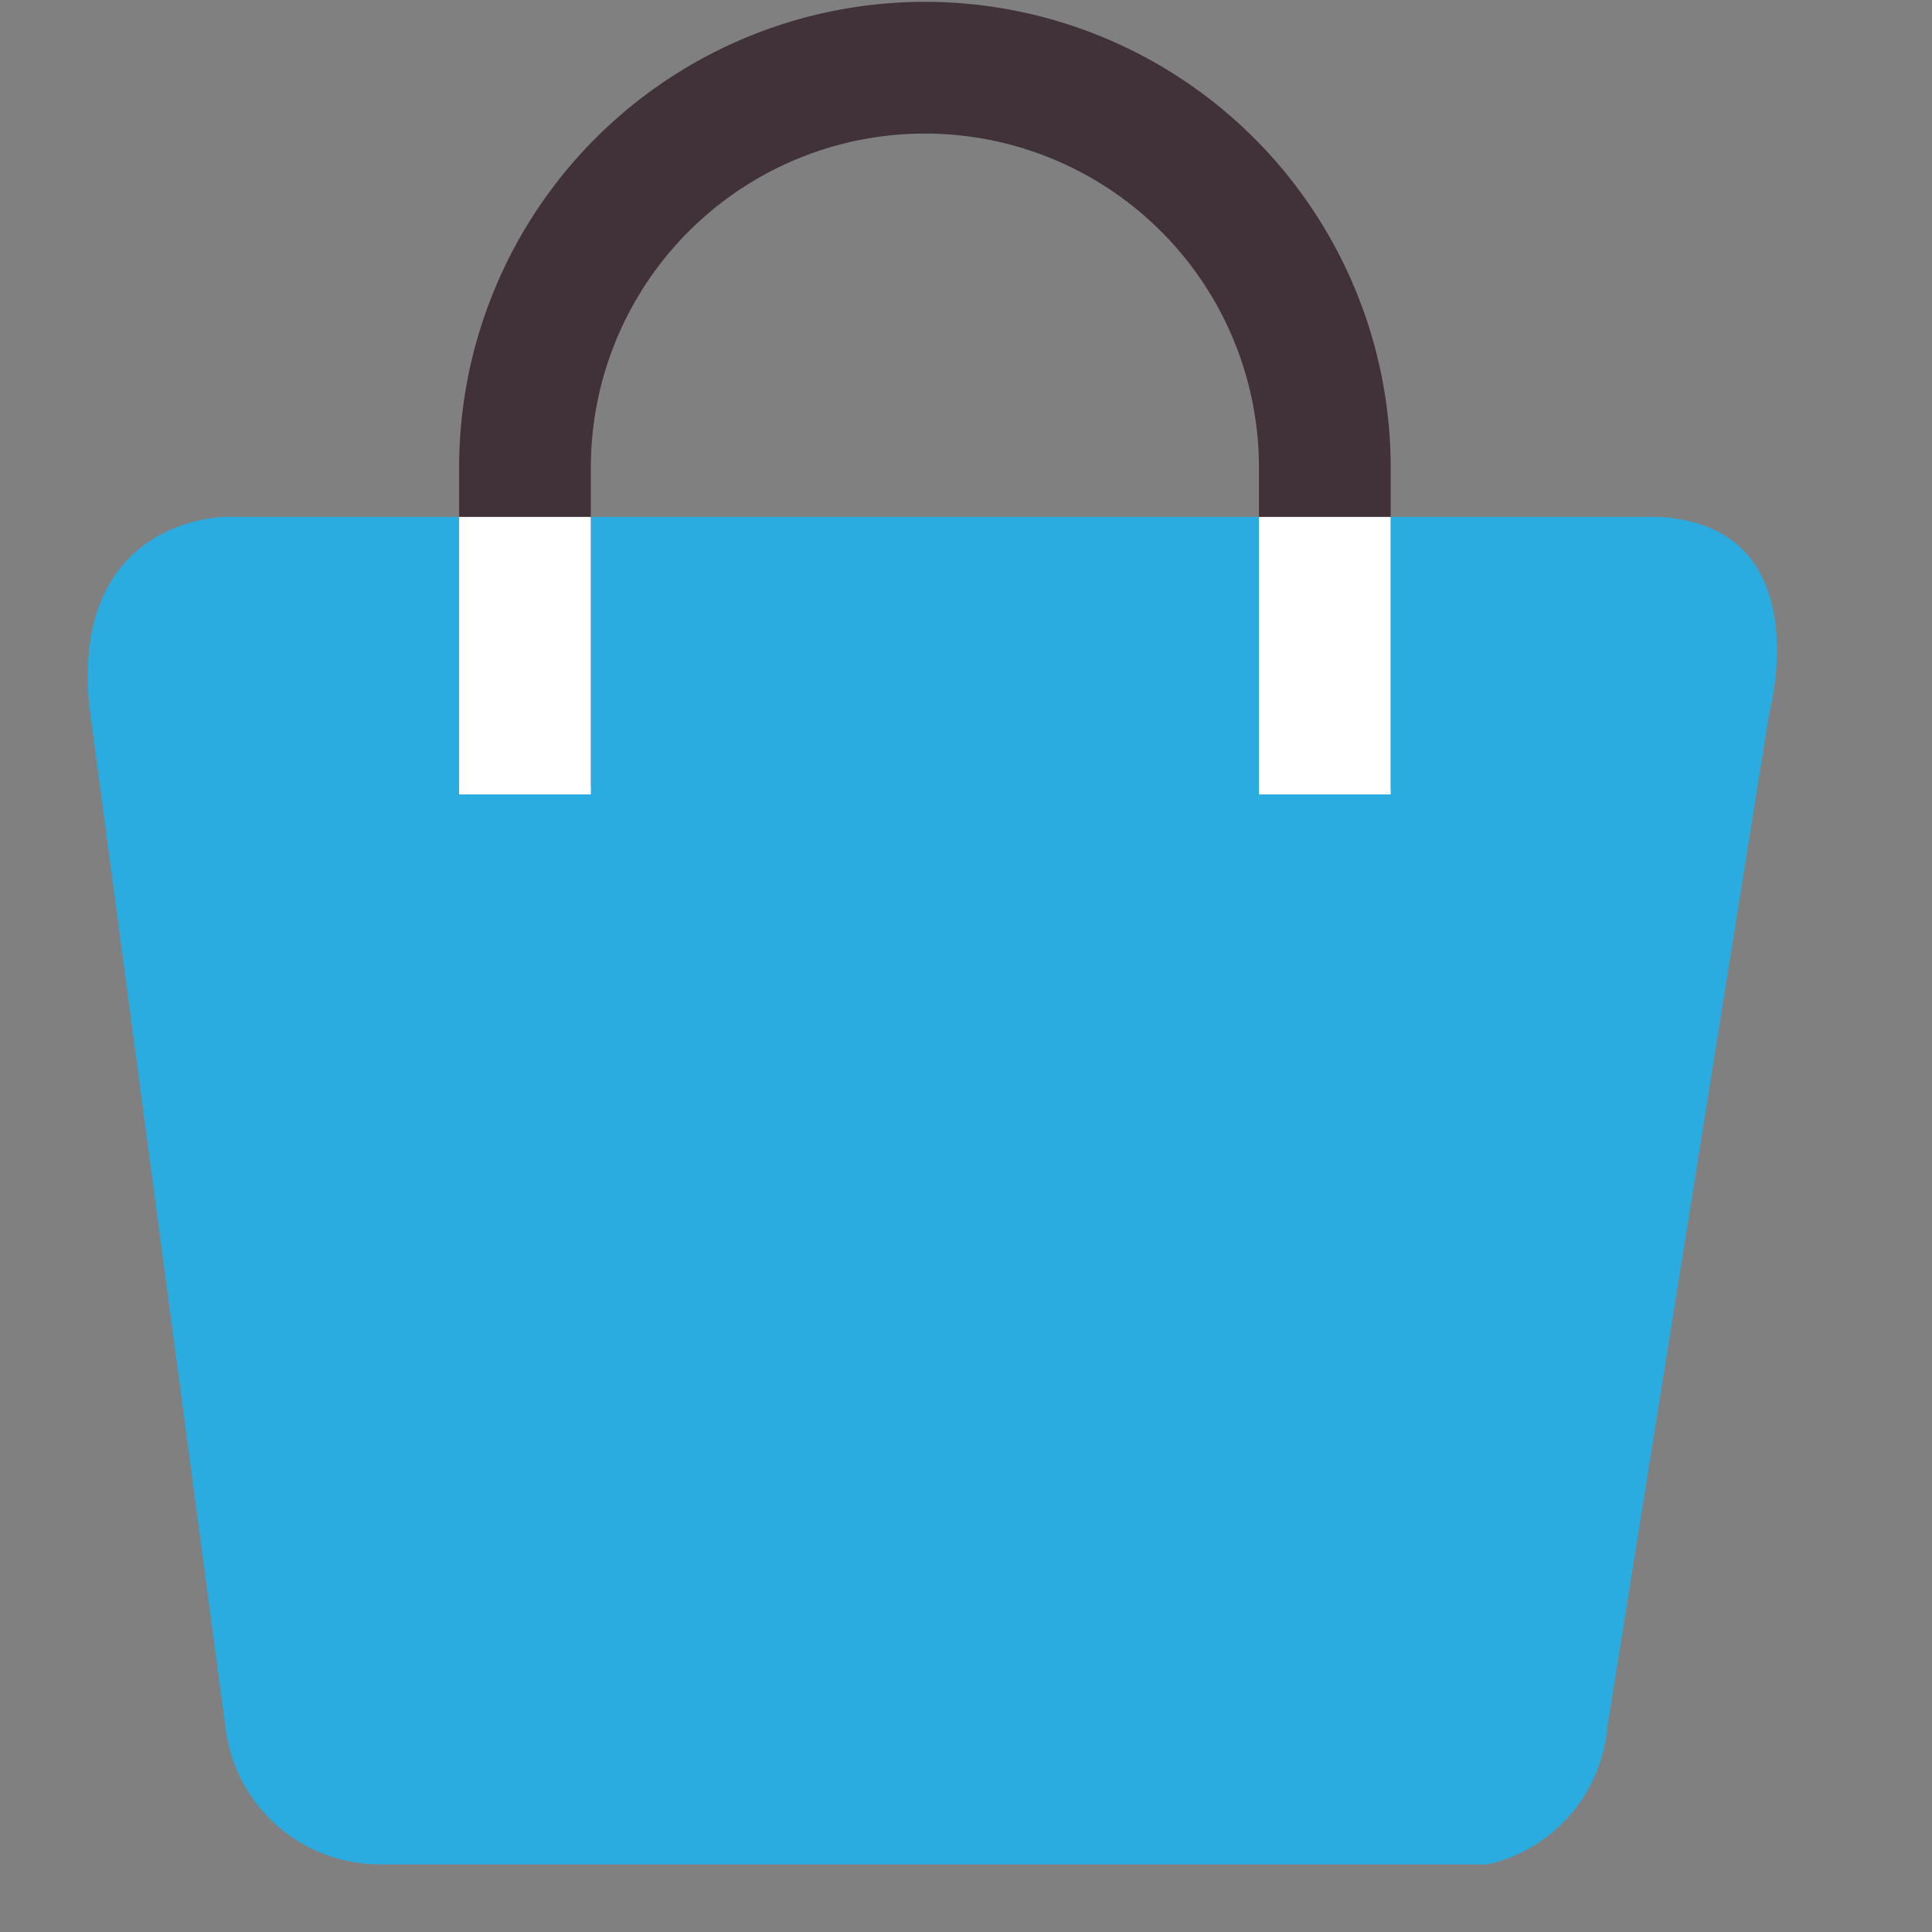
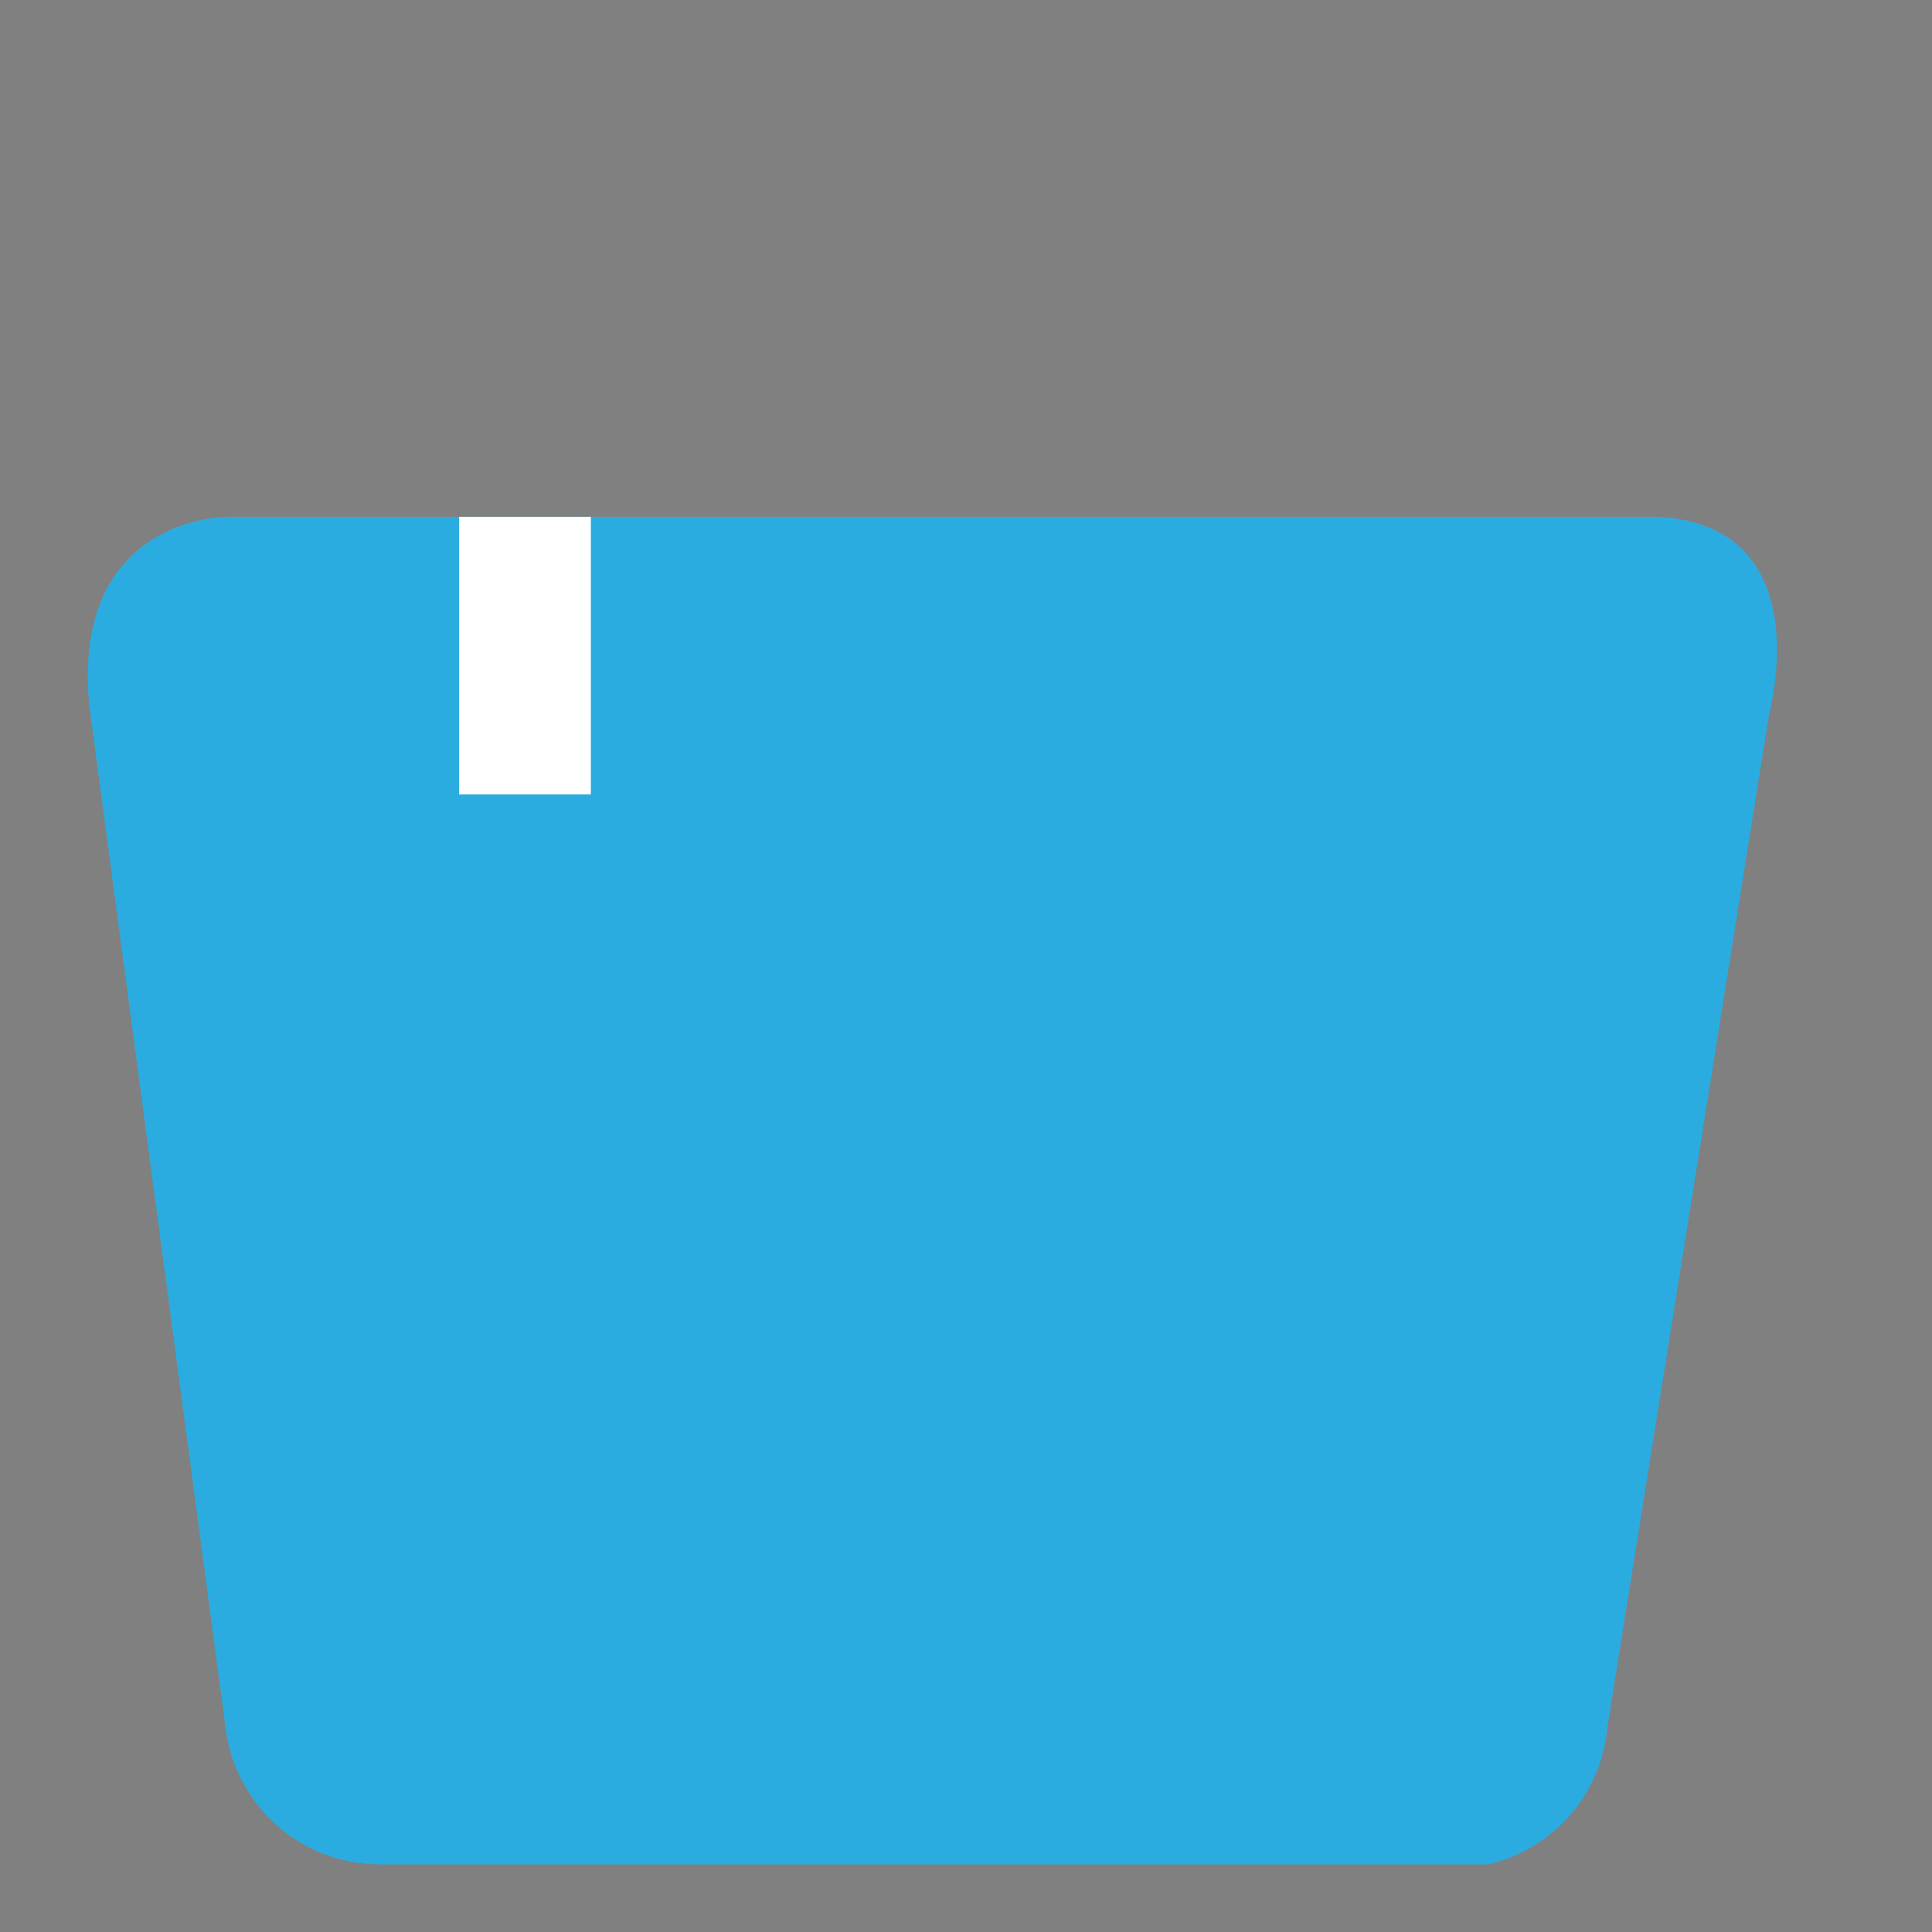
<svg xmlns="http://www.w3.org/2000/svg" width="22" height="22" viewBox="0 0 22 22">
  <rect x="0" y="0" width="22" height="22" fill="#808080" stroke="none" />
  <g transform="translate(17265 728)">
    <rect width="22" height="22" transform="translate(-17265 -728)" fill="#fff" opacity="0" />
    <g transform="translate(-17264 -727.229)">
      <path d="M773.491,372.79a1.769,1.769,0,0,0,1.748,1.554h12.625a1.759,1.759,0,0,0,1.36-1.554l1.845-11.556s.583-2.136-1.262-2.234H773.491s-1.748,0-1.554,2.136Z" transform="translate(-771.922 -353.885)" fill="#2bace0" />
-       <path d="M797.554,340.845V337.22a4.554,4.554,0,0,1,4.554-4.554h0a4.554,4.554,0,0,1,4.554,4.554v3.668" transform="translate(-792.576 -332.666)" fill="none" stroke="#403238" stroke-miterlimit="10" stroke-width="1.5" />
      <line y1="3.16" transform="translate(4.978 5.115)" fill="none" stroke="#fff" stroke-width="1.5" />
-       <line y1="3.16" transform="translate(14.086 5.115)" fill="none" stroke="#fff" stroke-width="1.5" />
    </g>
  </g>
</svg>